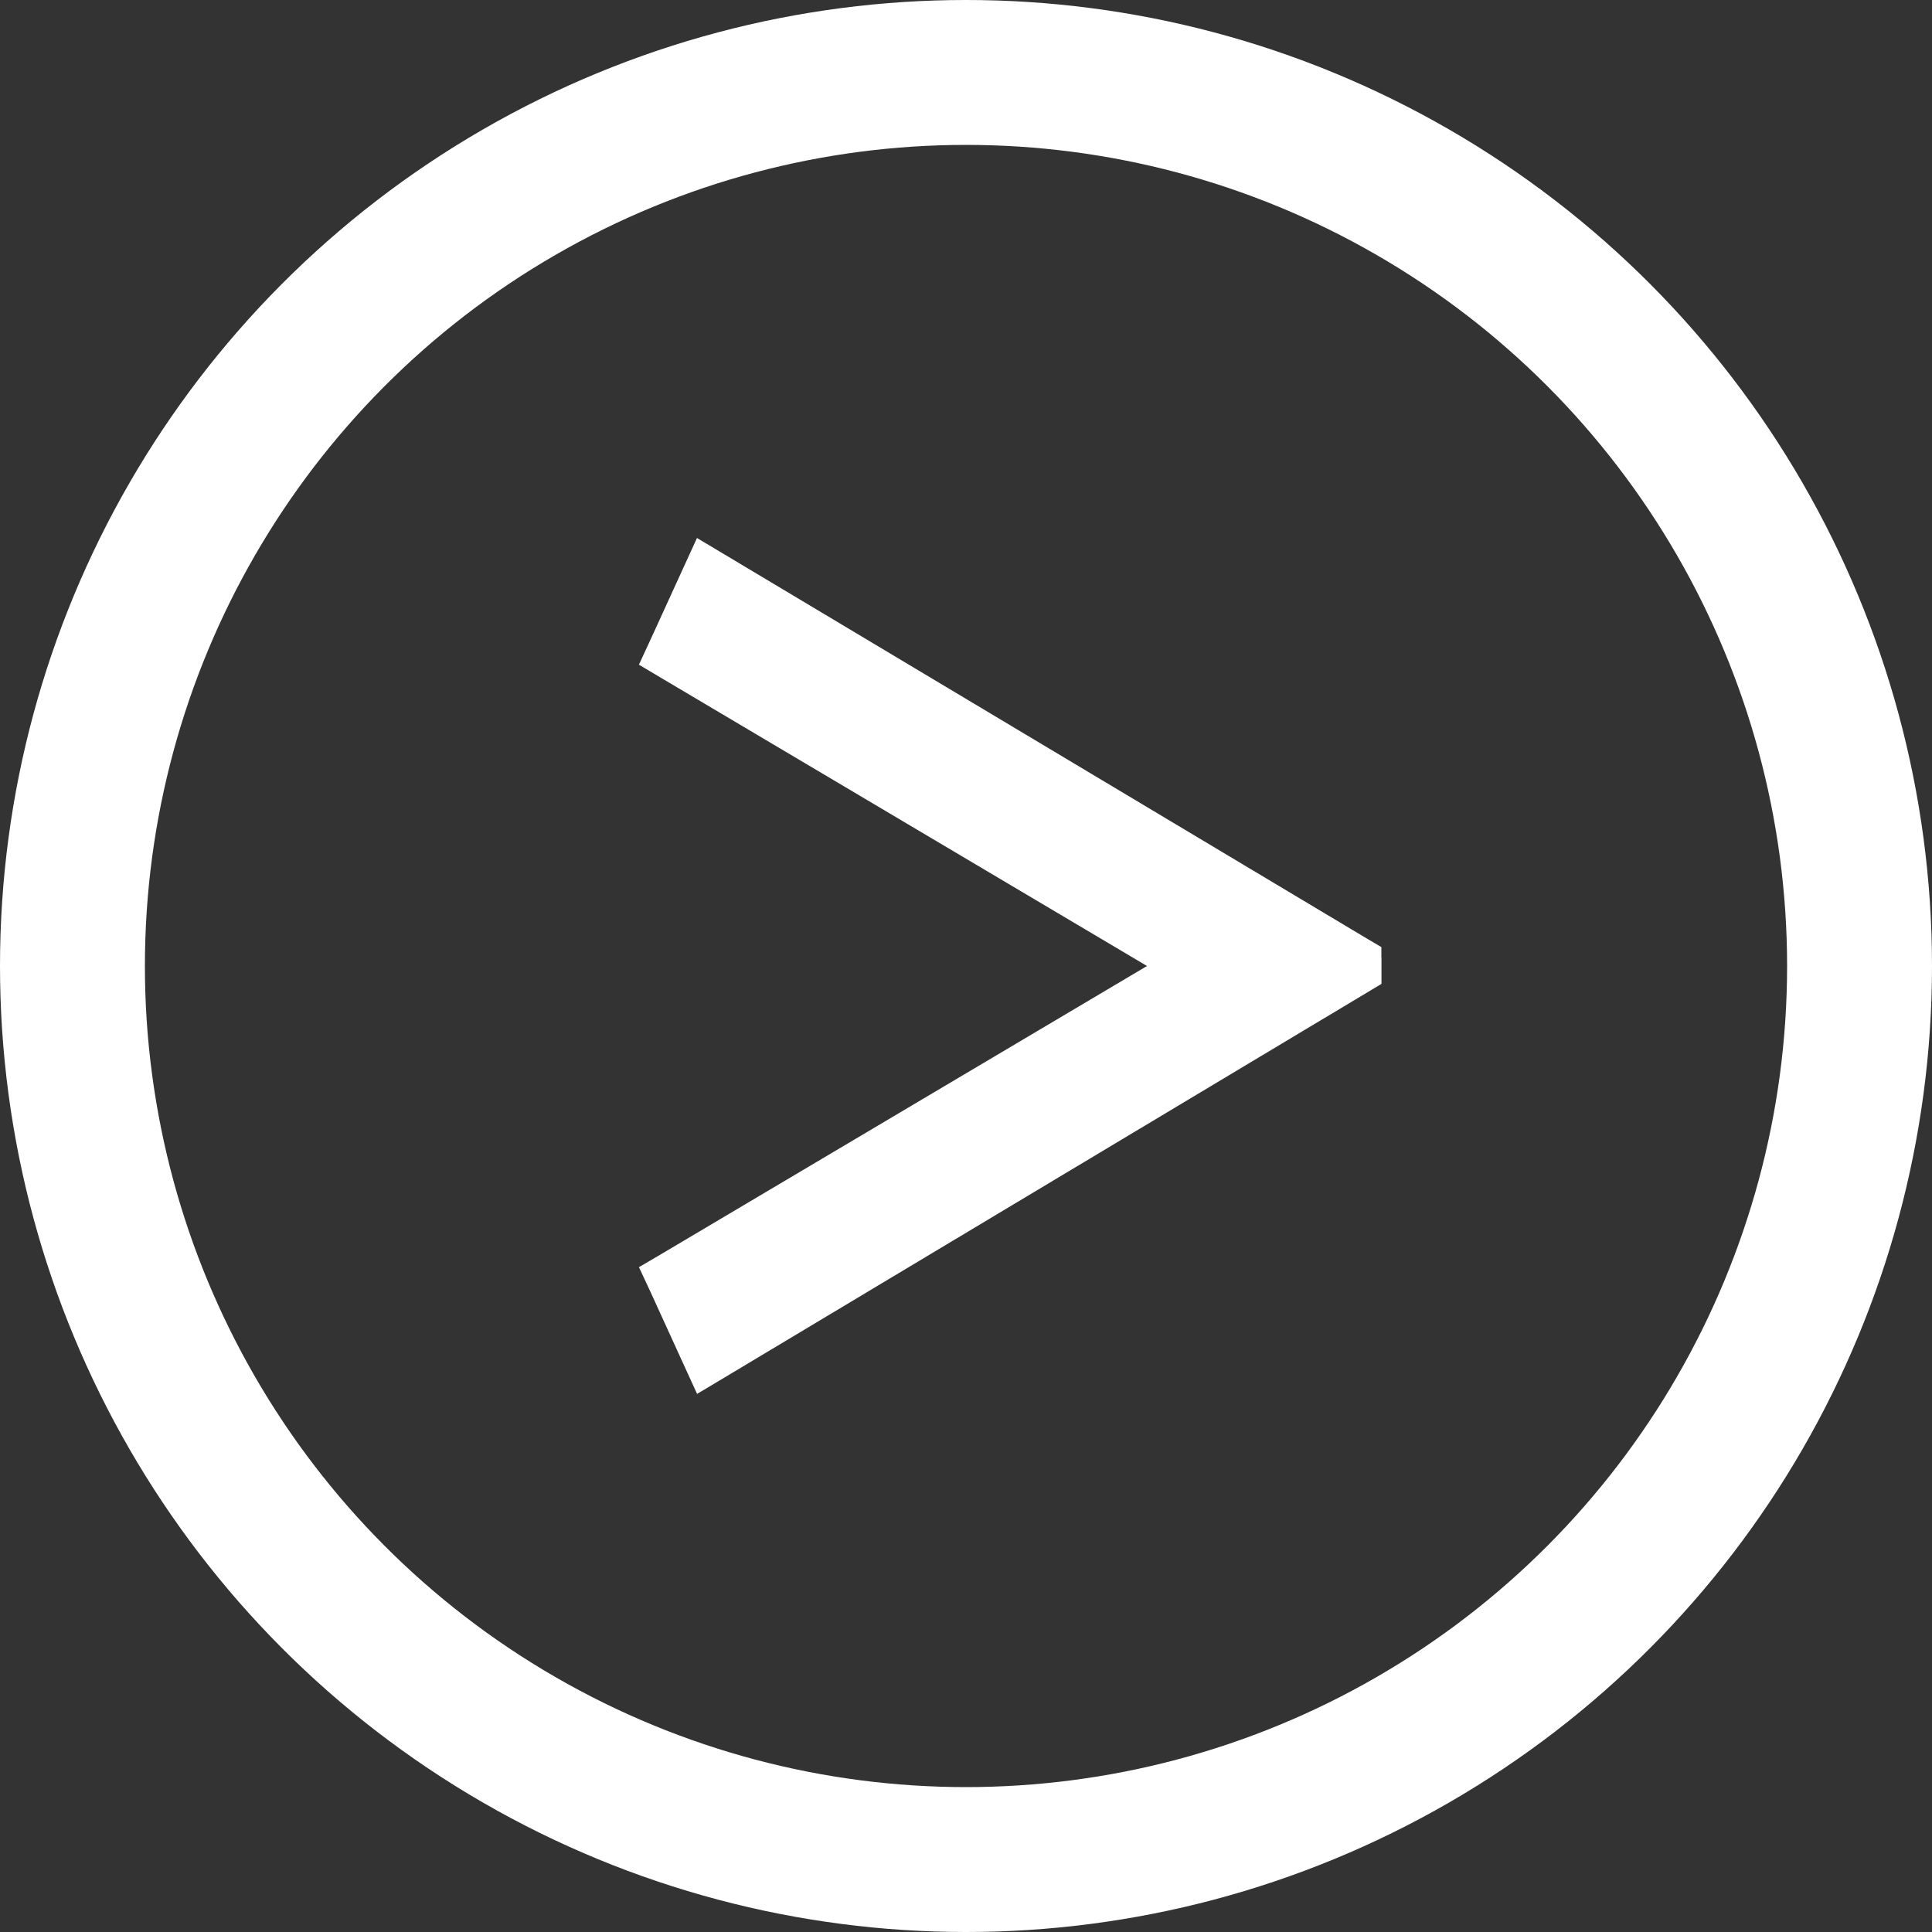
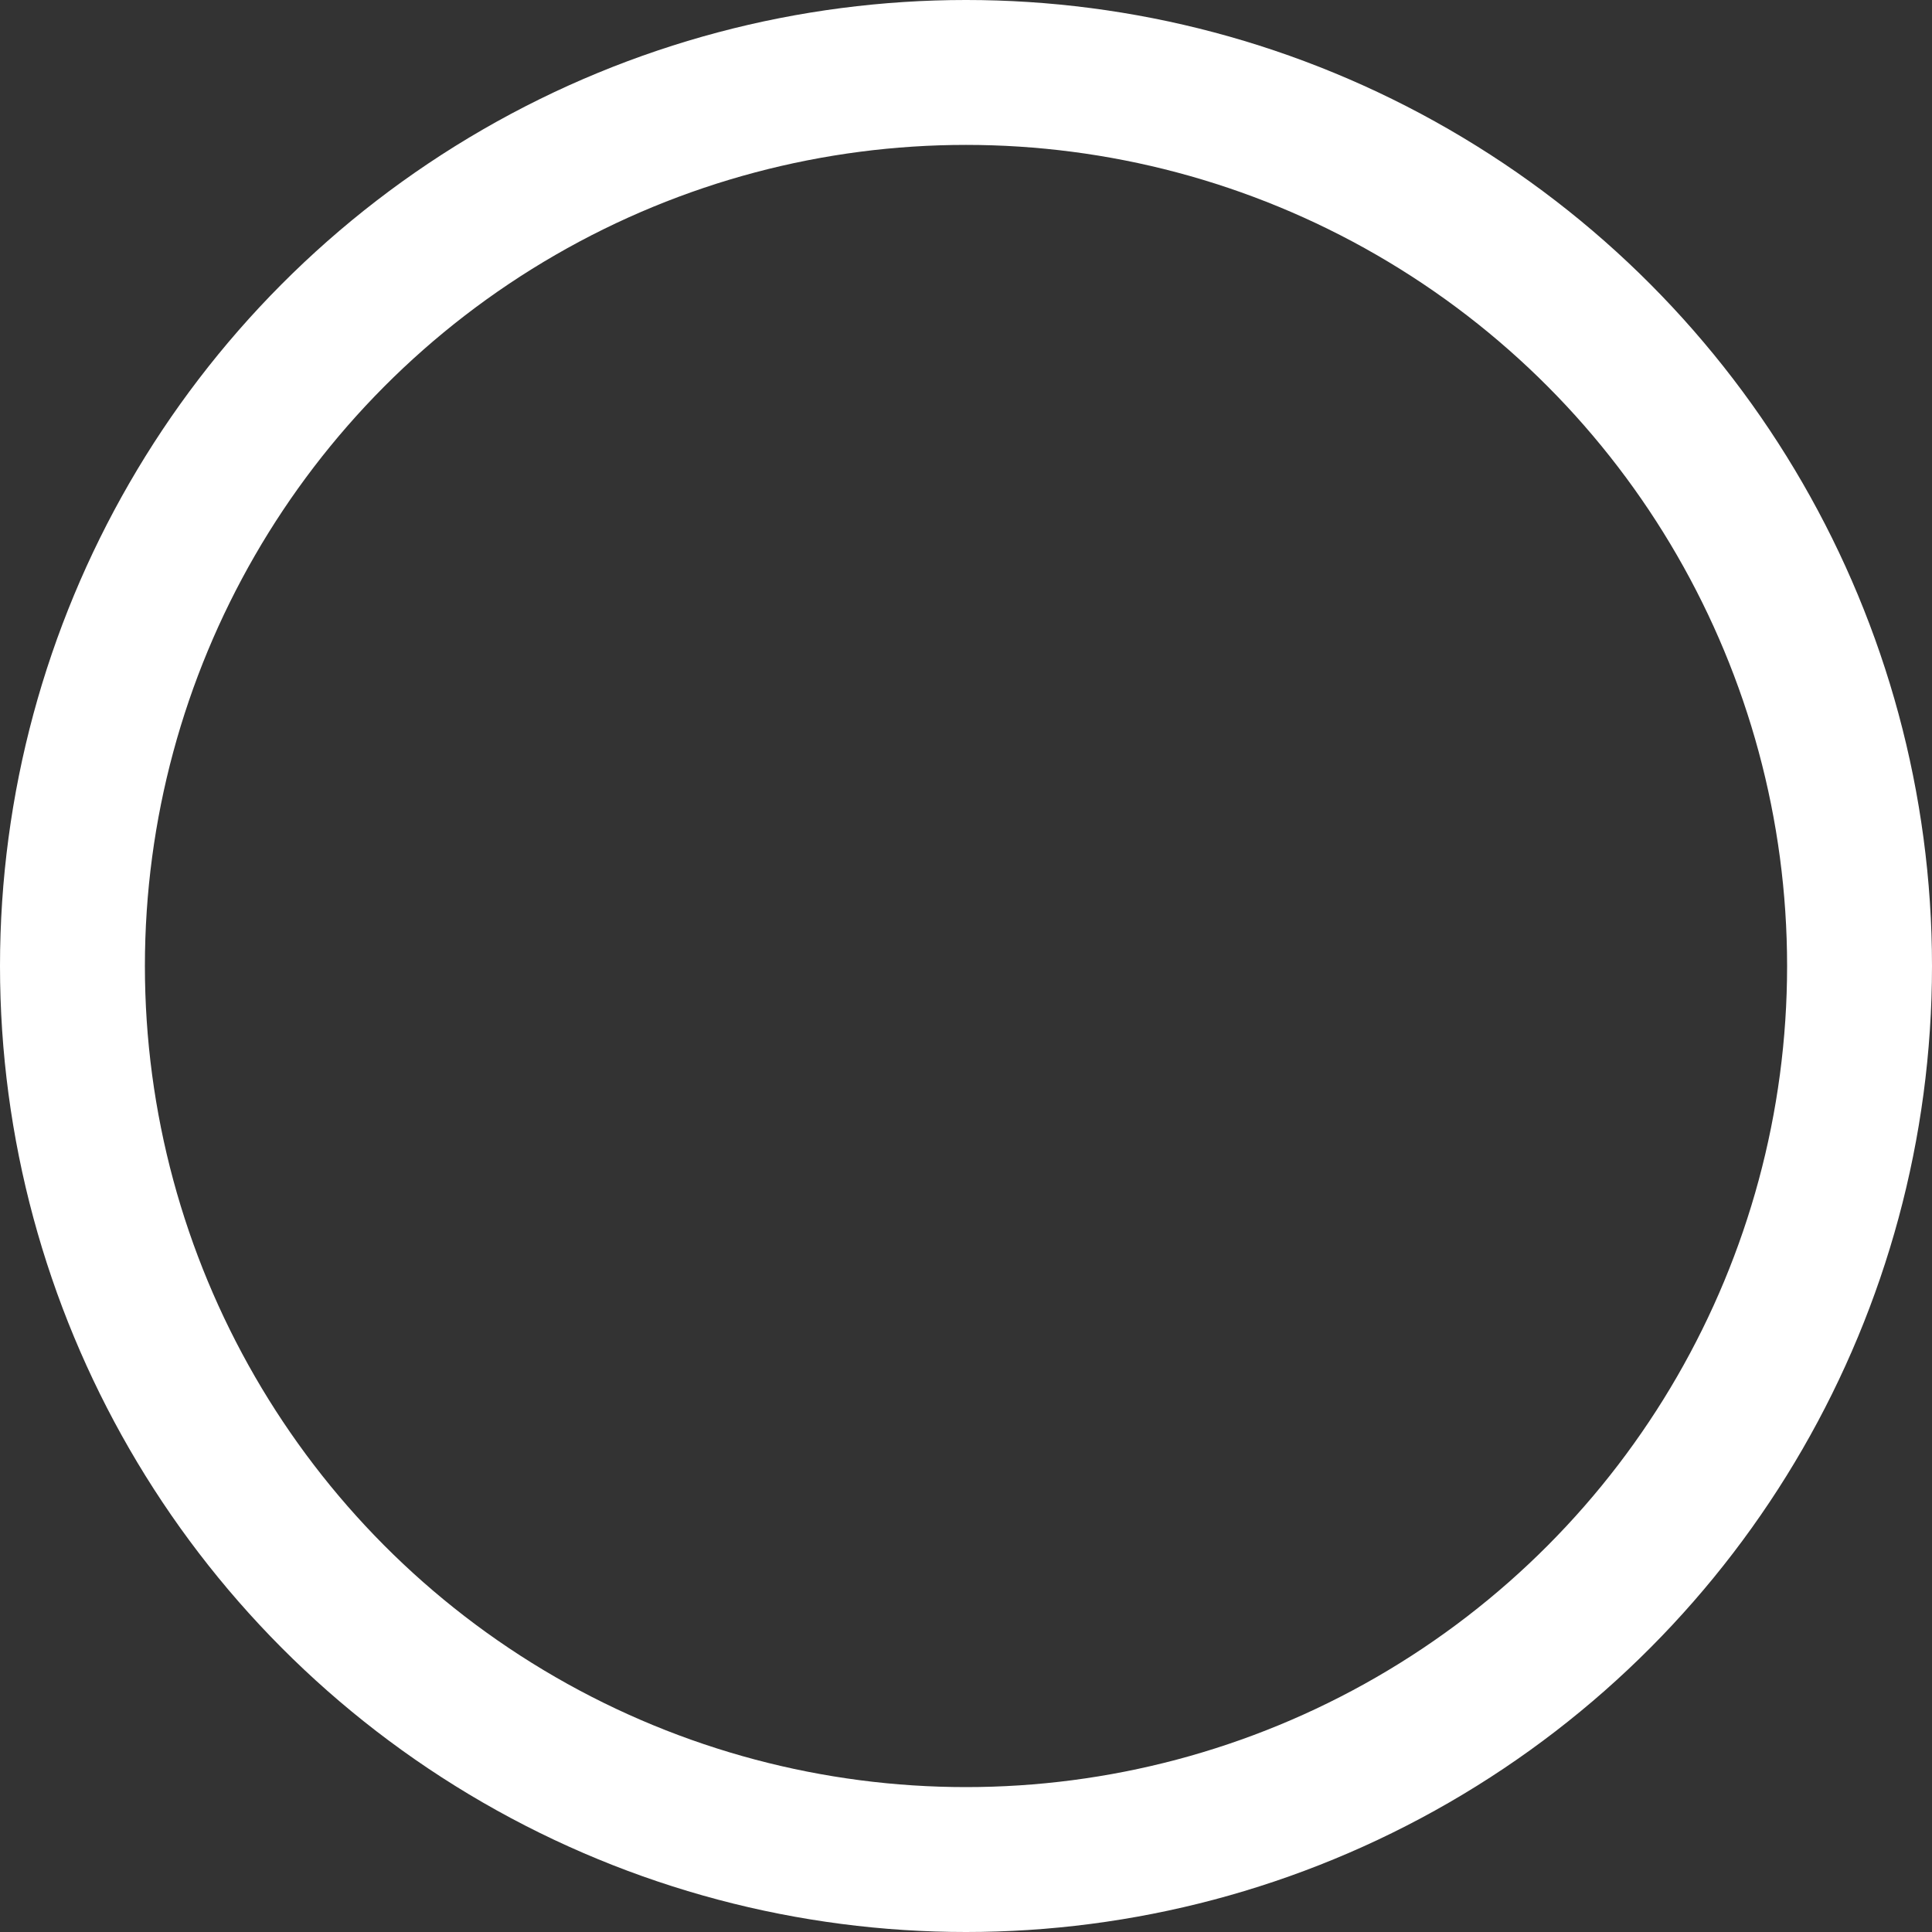
<svg xmlns="http://www.w3.org/2000/svg" width="20" height="20" fill="none">
  <rect width="100%" height="100%" fill="#333333" stroke="none" />
-   <path d="M14.15 9.974V9.89l-.073-.043L7.426 5.87l-.144-.086-.07.153-.348.761-.057.123.116.069L12.168 10l-5.244 3.11-.116.068.057.122.348.762.07.153.144-.086 6.651-3.985.073-.044v-.125Z" fill="#fff" stroke="#fff" stroke-width=".3" />
  <circle cx="10" cy="10" r="9.25" stroke="#fff" stroke-width="1.5" />
</svg>